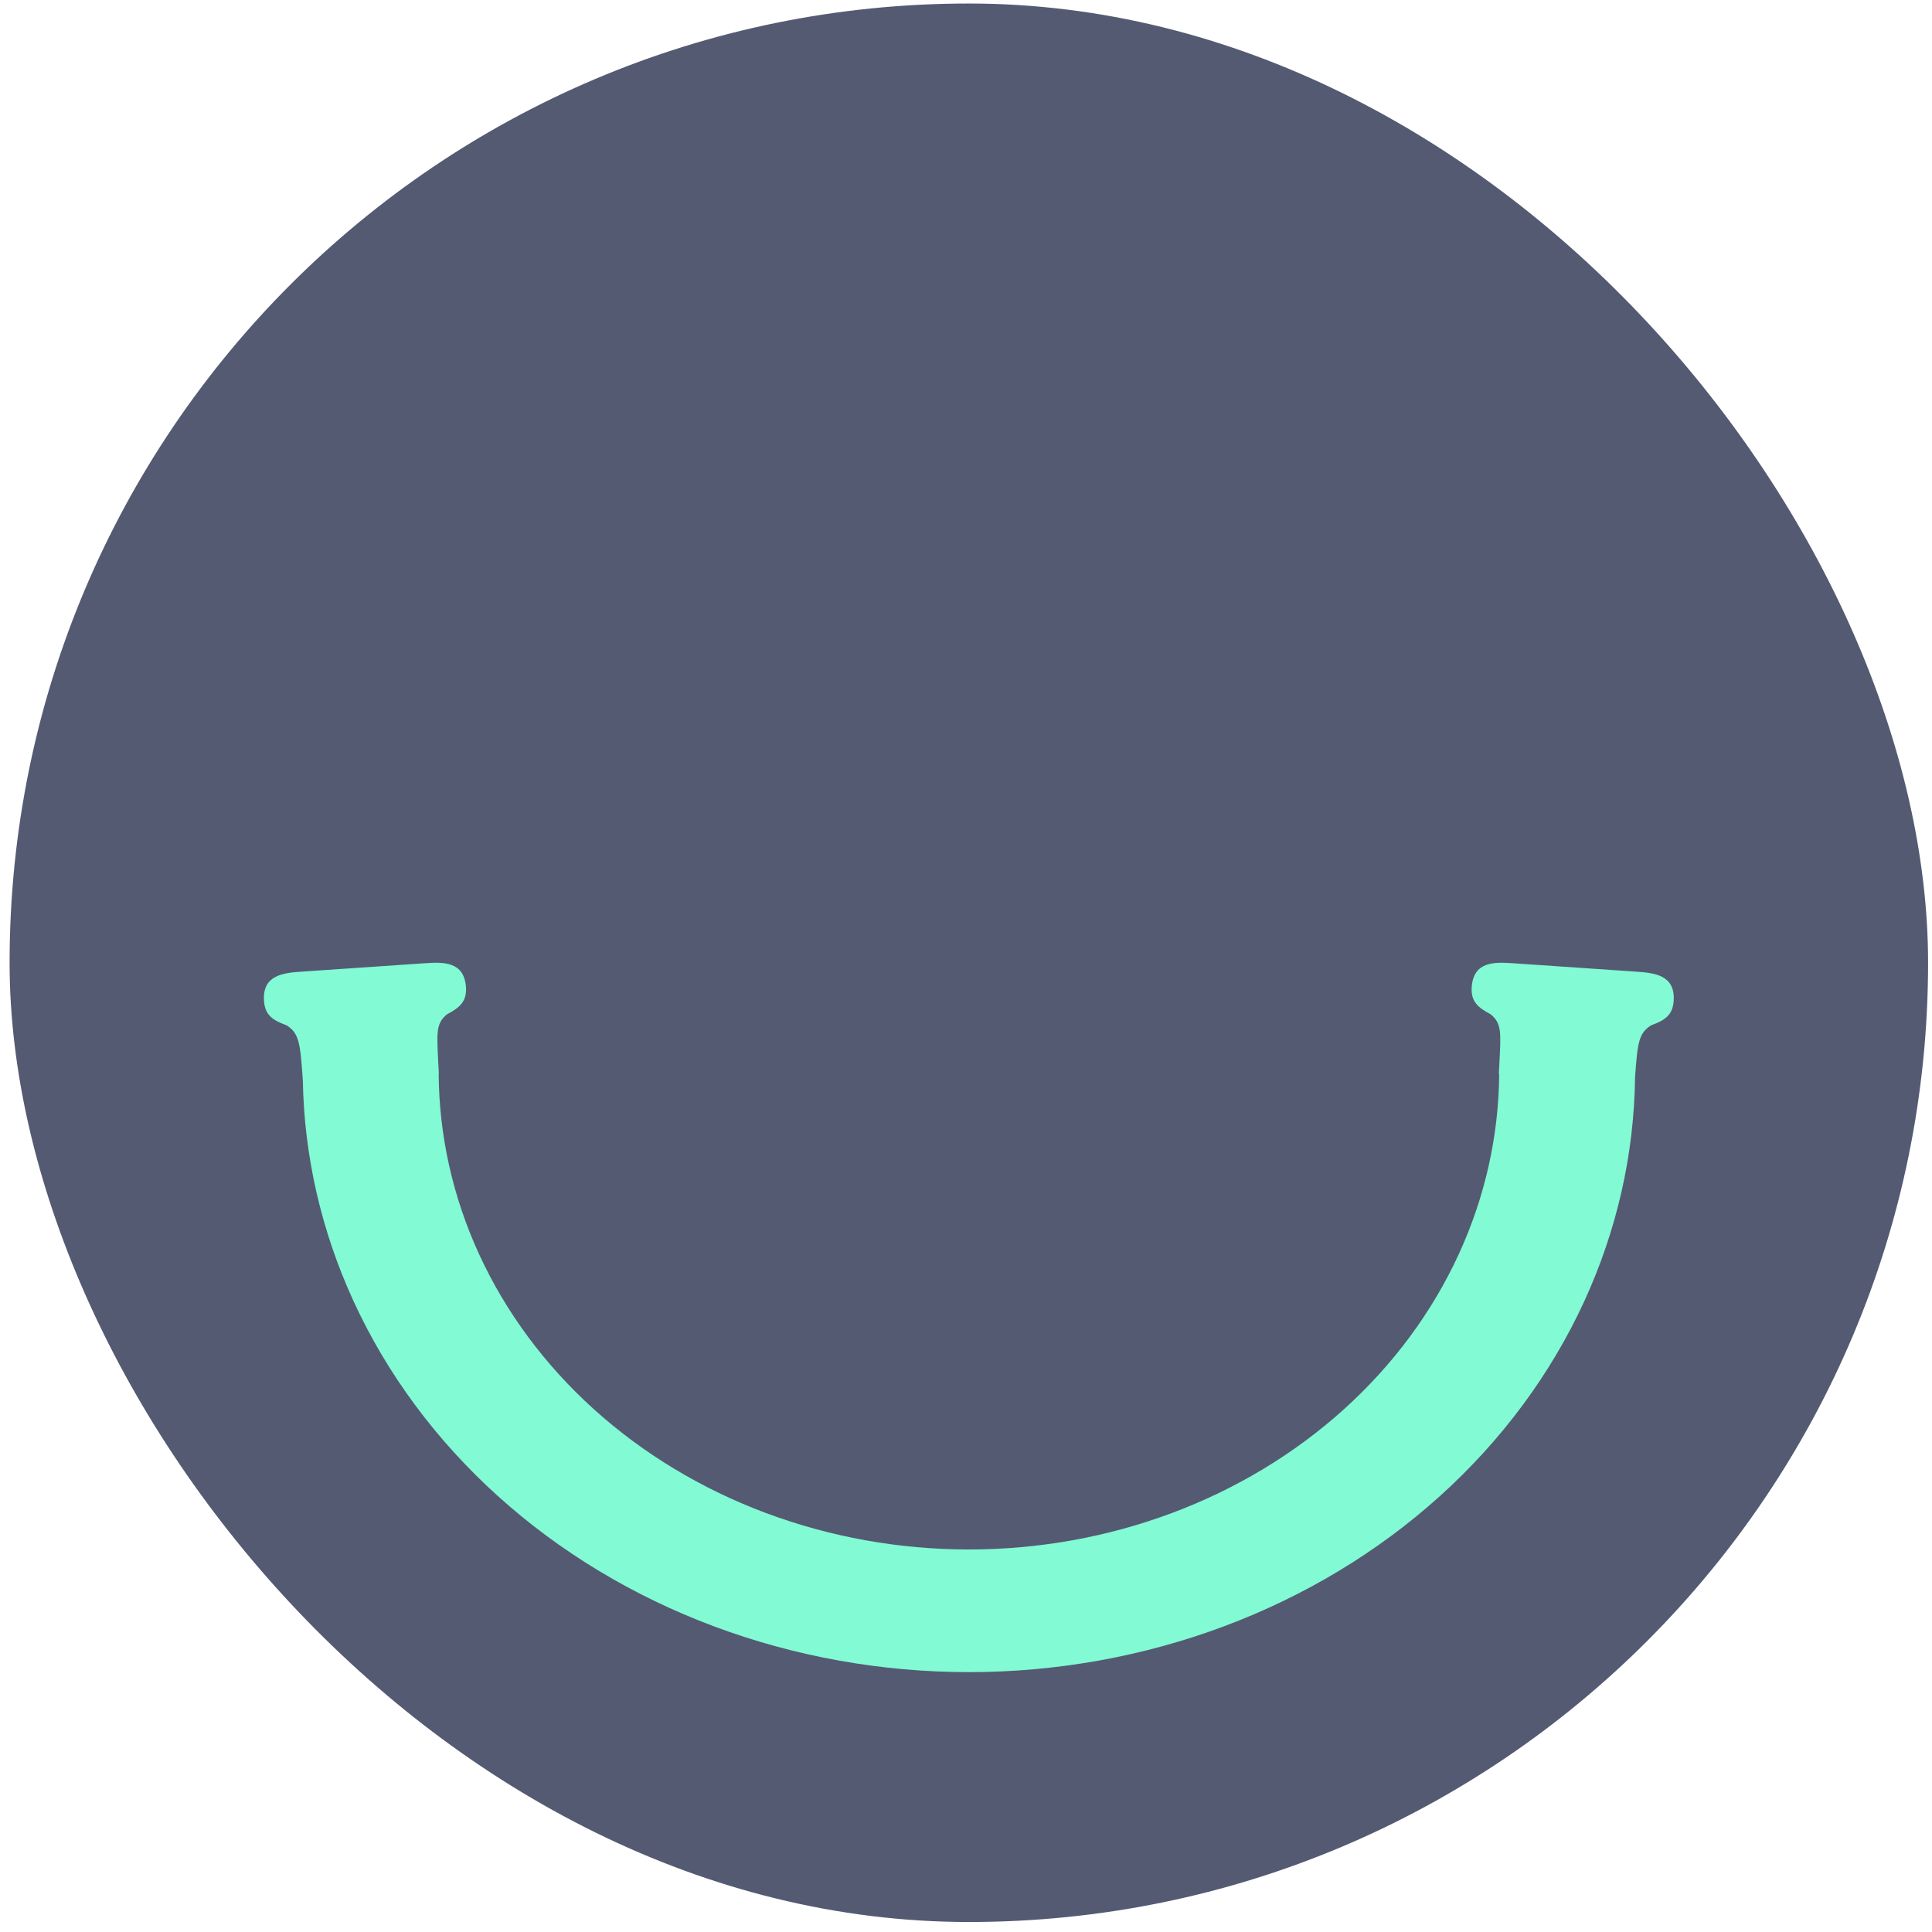
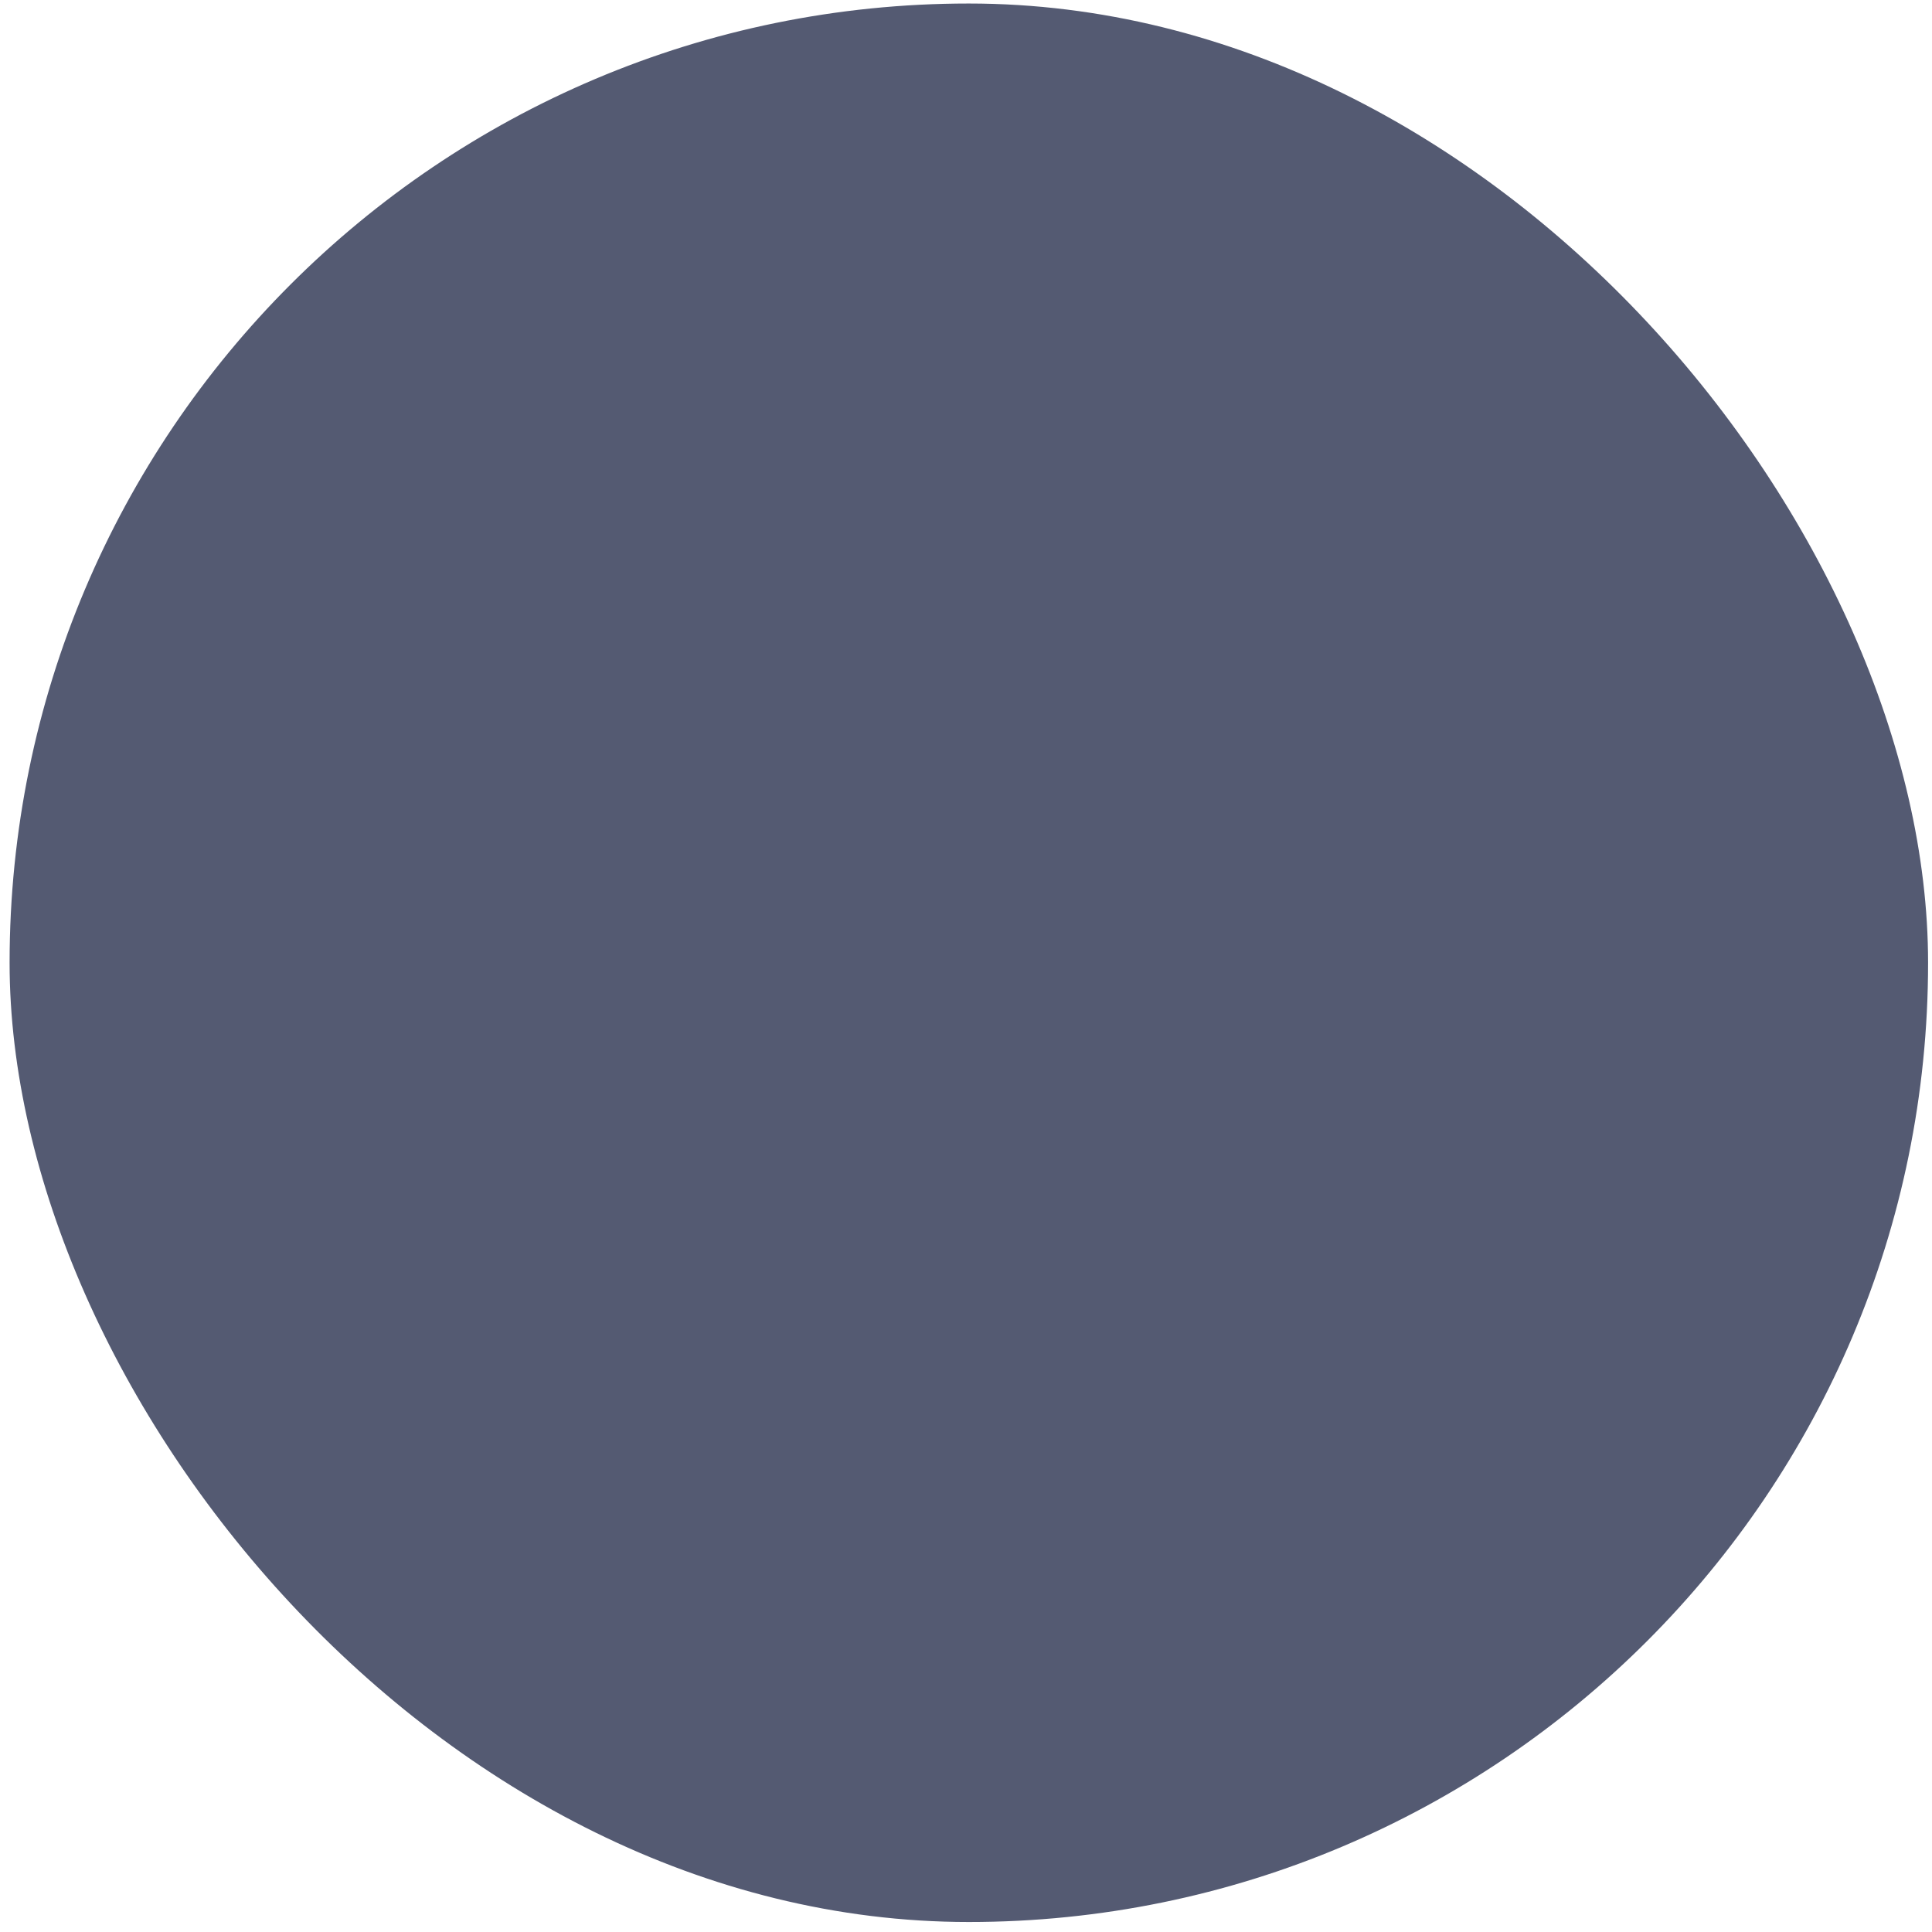
<svg xmlns="http://www.w3.org/2000/svg" width="143" height="143" viewBox="0 0 143 143" fill="none">
  <rect x="0.71" y="0.26" width="142" height="142" rx="71" fill="#545A72" />
-   <path d="M32.469 79.477L32.482 79.462C32.468 79.189 32.454 78.936 32.442 78.7C32.316 76.341 32.285 75.75 33.082 75.077C34.037 74.58 34.561 74.111 34.489 73.065C34.359 71.158 32.817 71.202 31.464 71.294L22.297 71.92C20.944 72.012 19.41 72.179 19.541 74.086C19.612 75.132 20.195 75.525 21.209 75.888C22.147 76.482 22.224 77.193 22.415 79.975C22.514 85.578 23.784 91.115 26.162 96.296C28.64 101.695 32.272 106.6 36.85 110.732C41.429 114.864 46.865 118.142 52.847 120.378C58.829 122.614 65.241 123.765 71.716 123.765C78.192 123.765 84.603 122.614 90.586 120.378C96.568 118.142 102.004 114.864 106.582 110.732C111.161 106.6 114.793 101.695 117.271 96.296C119.681 91.046 120.953 85.429 121.021 79.749C121.202 77.154 121.3 76.466 122.212 75.888C123.226 75.525 123.809 75.132 123.88 74.086C124.01 72.179 122.477 72.012 121.123 71.92L111.957 71.294C110.603 71.202 109.061 71.158 108.931 73.065C108.86 74.111 109.384 74.58 110.339 75.077C111.136 75.75 111.104 76.341 110.979 78.7C110.966 78.936 110.953 79.189 110.939 79.462L110.964 79.492C110.932 84.067 109.918 88.594 107.977 92.822C106.004 97.119 103.113 101.024 99.469 104.313C95.825 107.602 91.498 110.211 86.736 111.991C81.974 113.771 76.871 114.687 71.716 114.687C66.562 114.687 61.459 113.771 56.697 111.991C51.935 110.211 47.608 107.602 43.964 104.313C40.319 101.024 37.428 97.119 35.456 92.822C33.513 88.589 32.499 84.057 32.469 79.477Z" fill="#82FAD4" />
</svg>